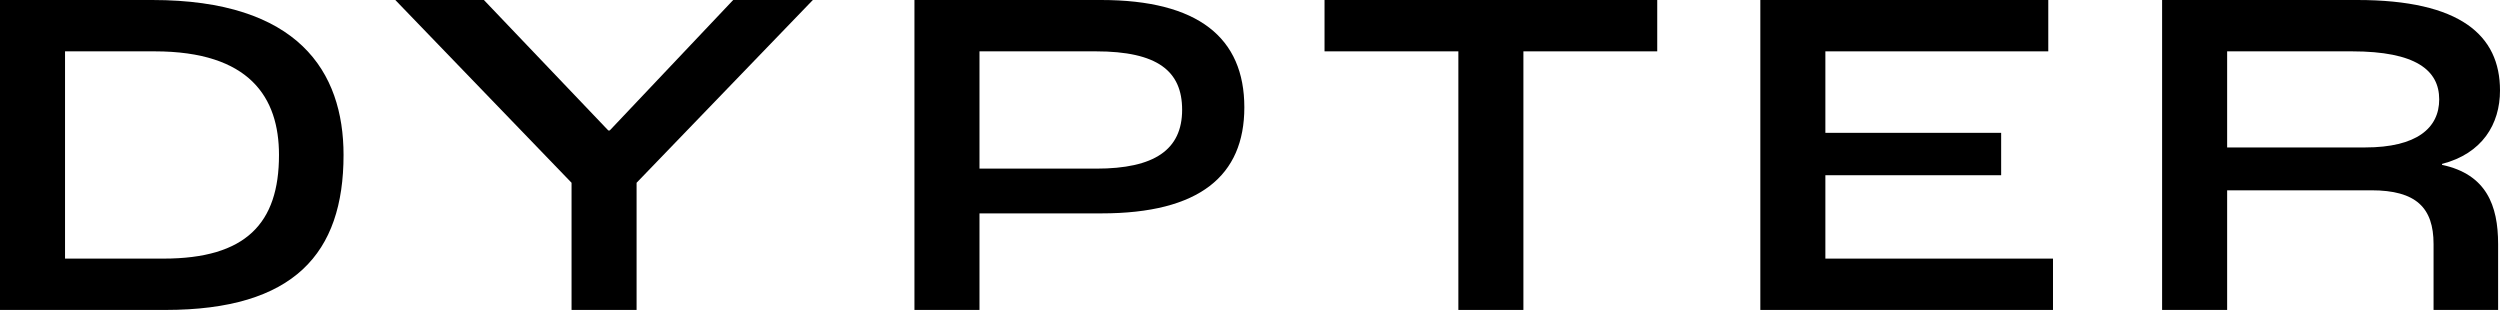
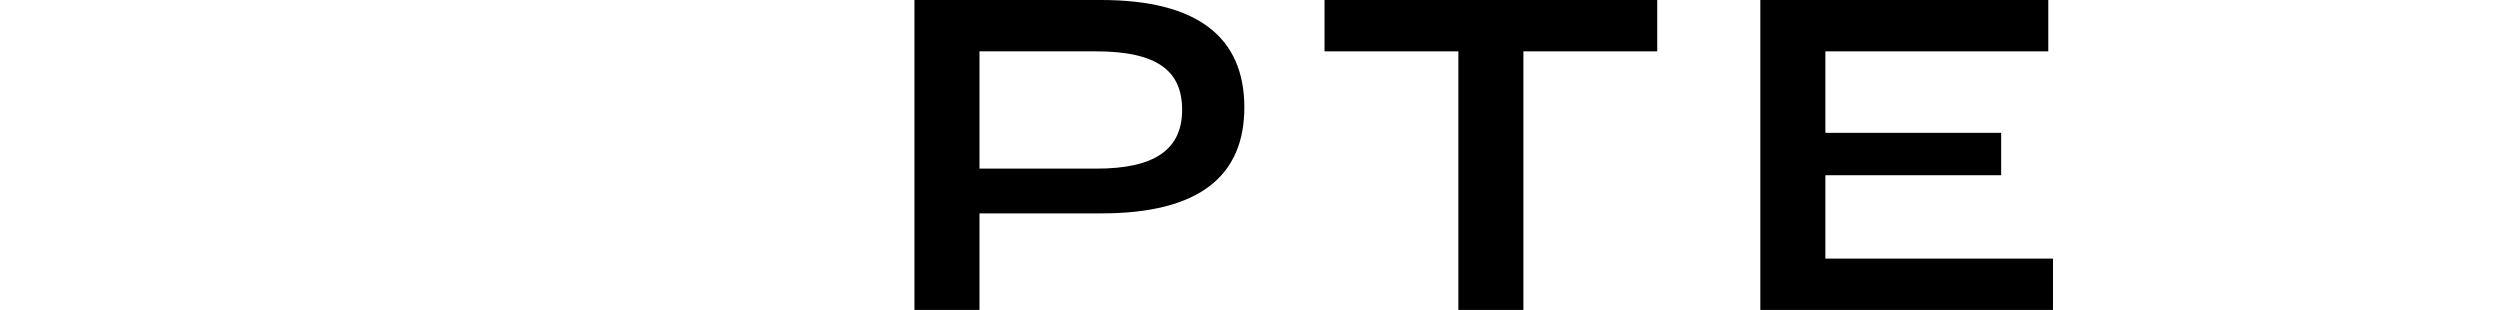
<svg xmlns="http://www.w3.org/2000/svg" fill="none" height="100%" overflow="visible" preserveAspectRatio="none" style="display: block;" viewBox="0 0 208 25.787" width="100%">
  <g id="Dypter">
-     <path d="M0 25.787V0H12.665C24.819 0 28.583 5.957 28.583 12.894C28.583 21.084 24.466 25.787 13.762 25.787H0ZM5.411 21.516H13.606C20.467 21.516 23.212 18.576 23.212 12.894C23.212 8.112 20.781 4.272 12.861 4.272H5.411V21.516Z" fill="black" />
-     <path d="M47.553 25.787V15.206L32.889 0H40.26L50.612 10.856H50.729L61.002 0H67.628L52.964 15.206V25.787H47.553Z" fill="black" />
    <path d="M76.082 25.787V0H91.609C99.686 0 103.529 3.135 103.529 8.935C103.529 14.618 99.804 17.753 91.648 17.753H81.493V25.787H76.082ZM81.493 14.03H91.217C96.04 14.03 98.353 12.463 98.353 9.131C98.353 5.918 96.314 4.272 91.178 4.272H81.493V14.03Z" fill="black" />
    <path d="M121.336 25.787V4.272H110.201V0H137.882V4.272H126.747V25.787H121.336Z" fill="black" />
    <path d="M146.46 25.787V0H170.417V4.272H151.871V11.052H166.496V14.579H151.871V21.516H170.809V25.787H146.46Z" fill="black" />
-     <path d="M179.887 25.787V0H196.12C204.706 0 208 2.939 208 7.525C208 10.346 206.51 12.776 203.177 13.638V13.717C206.863 14.501 207.843 17.087 207.843 20.301V25.787H202.472V20.301C202.472 17.283 201.021 15.833 197.296 15.833H185.298V25.787H179.887ZM185.298 12.267H196.786C201.06 12.267 202.942 10.66 202.942 8.269C202.942 5.839 200.982 4.272 195.688 4.272H185.298V12.267Z" fill="black" />
  </g>
</svg>